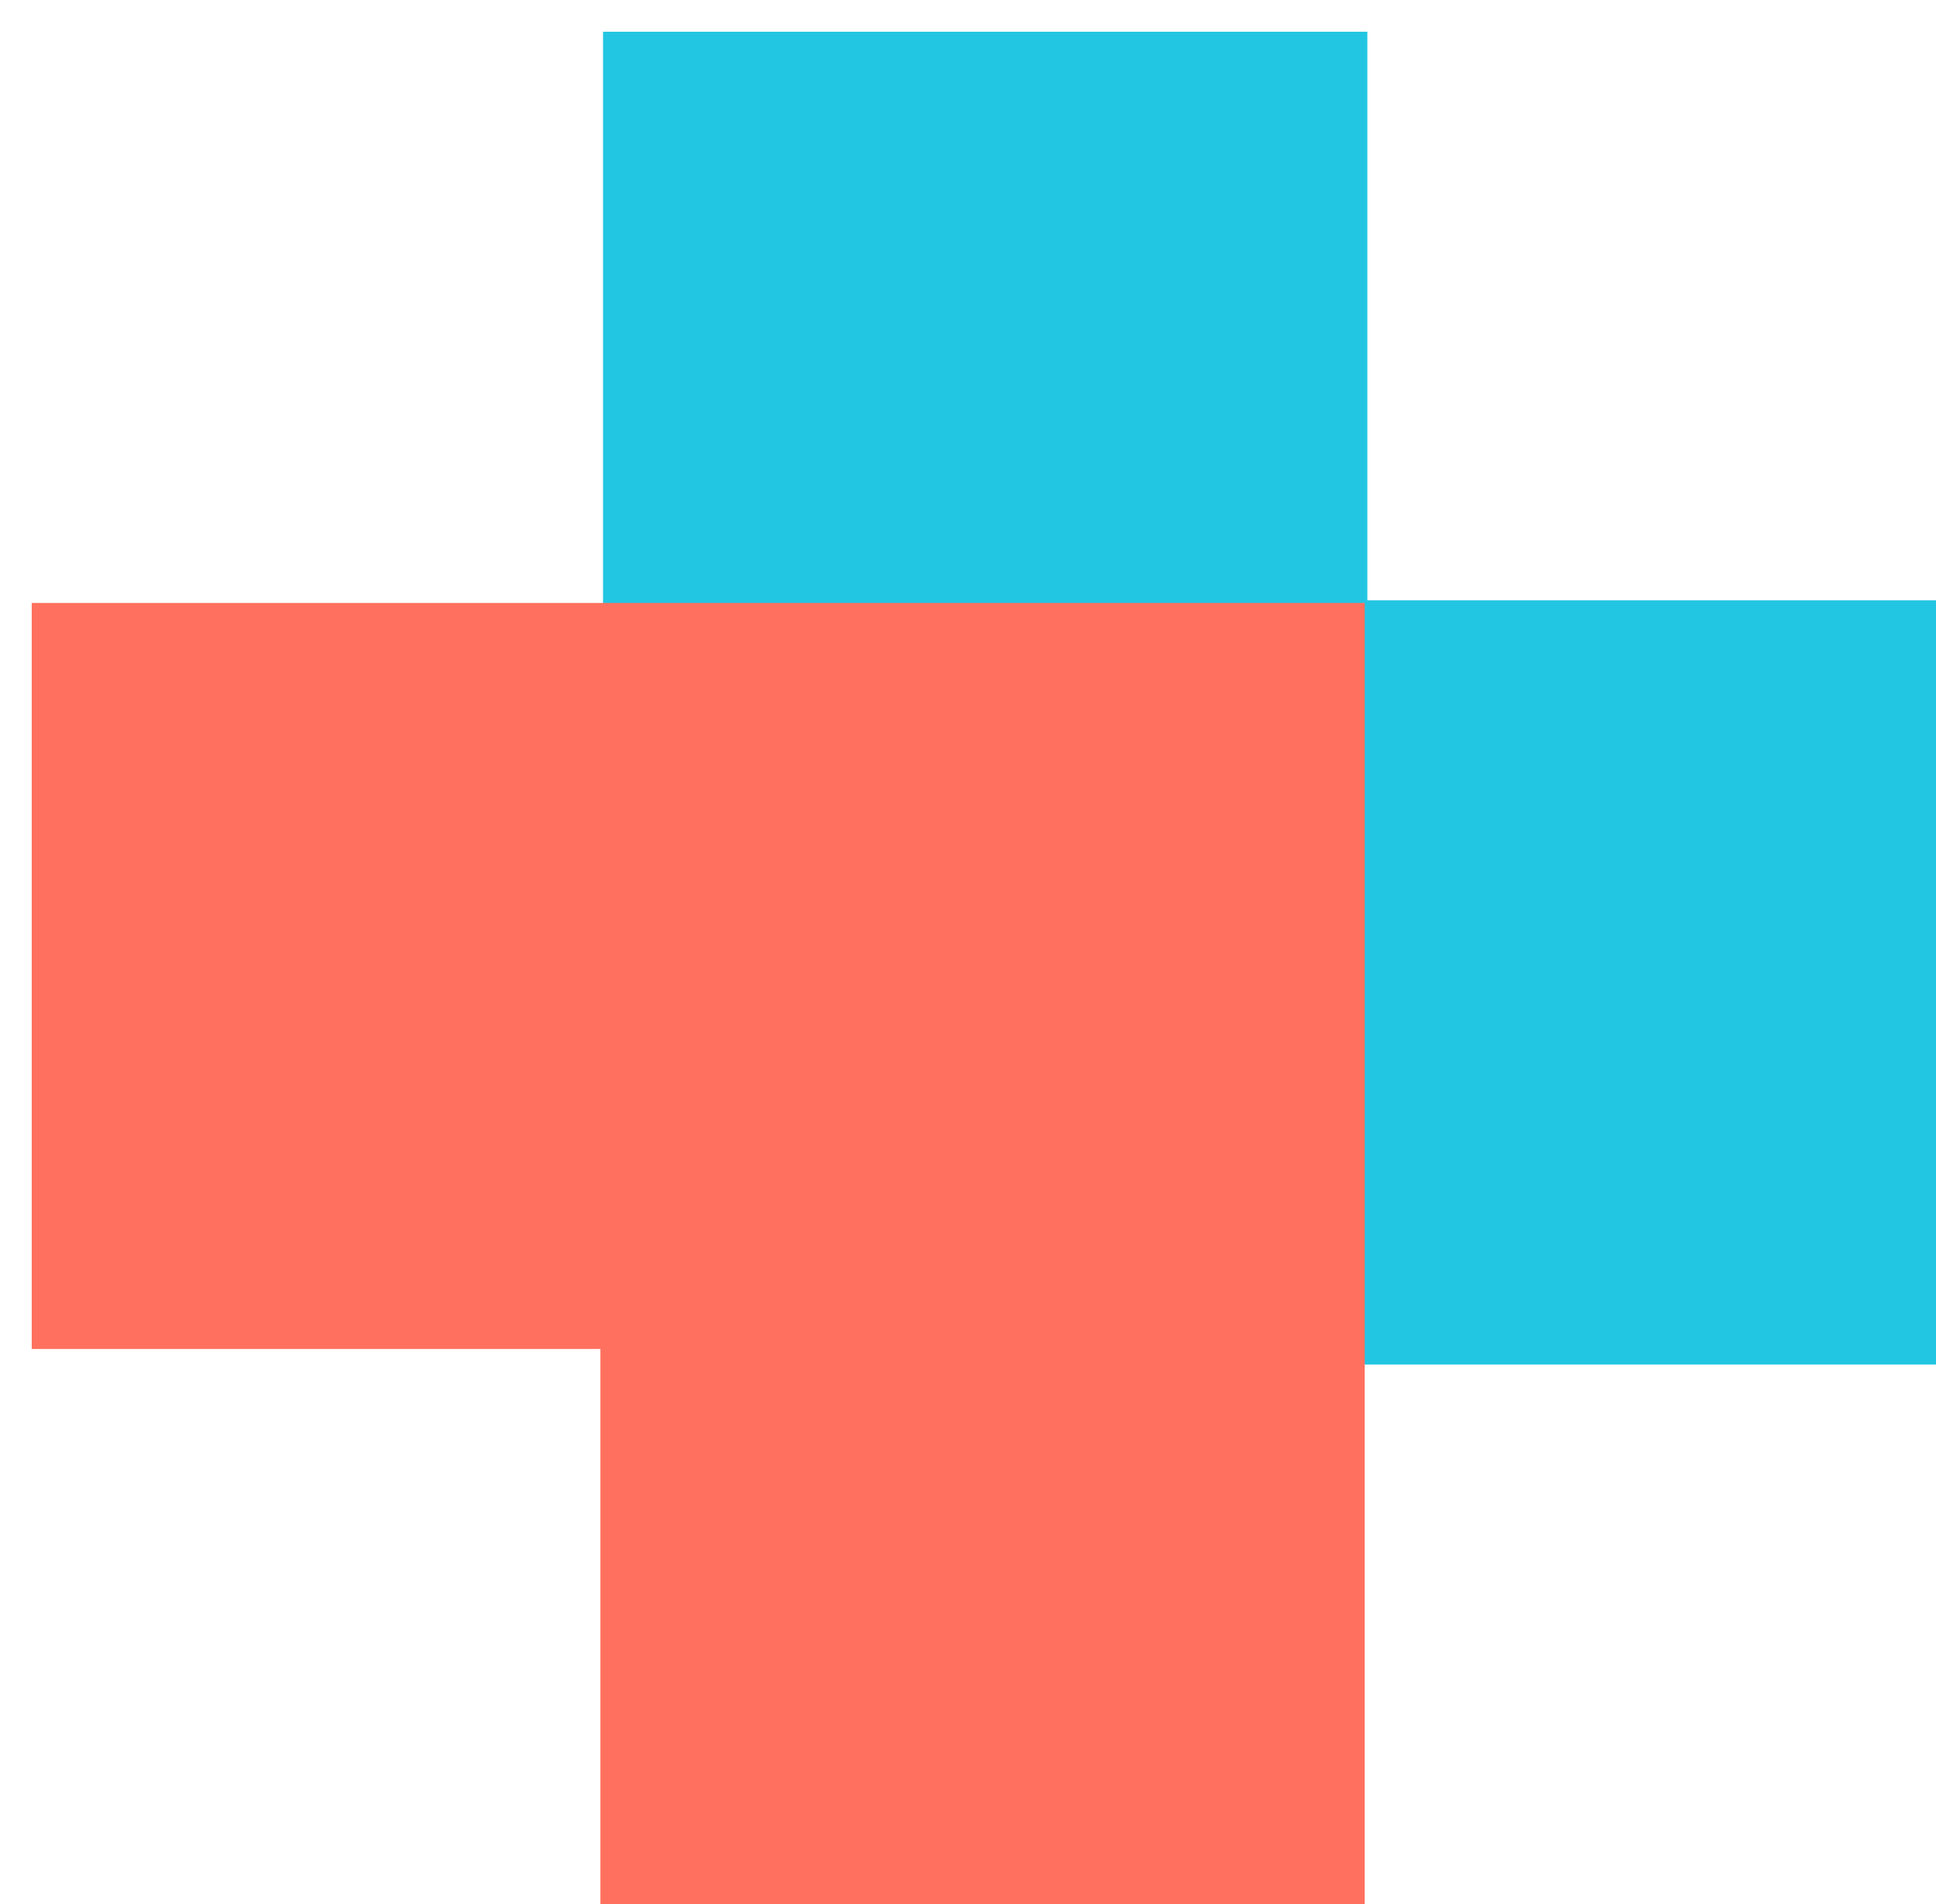
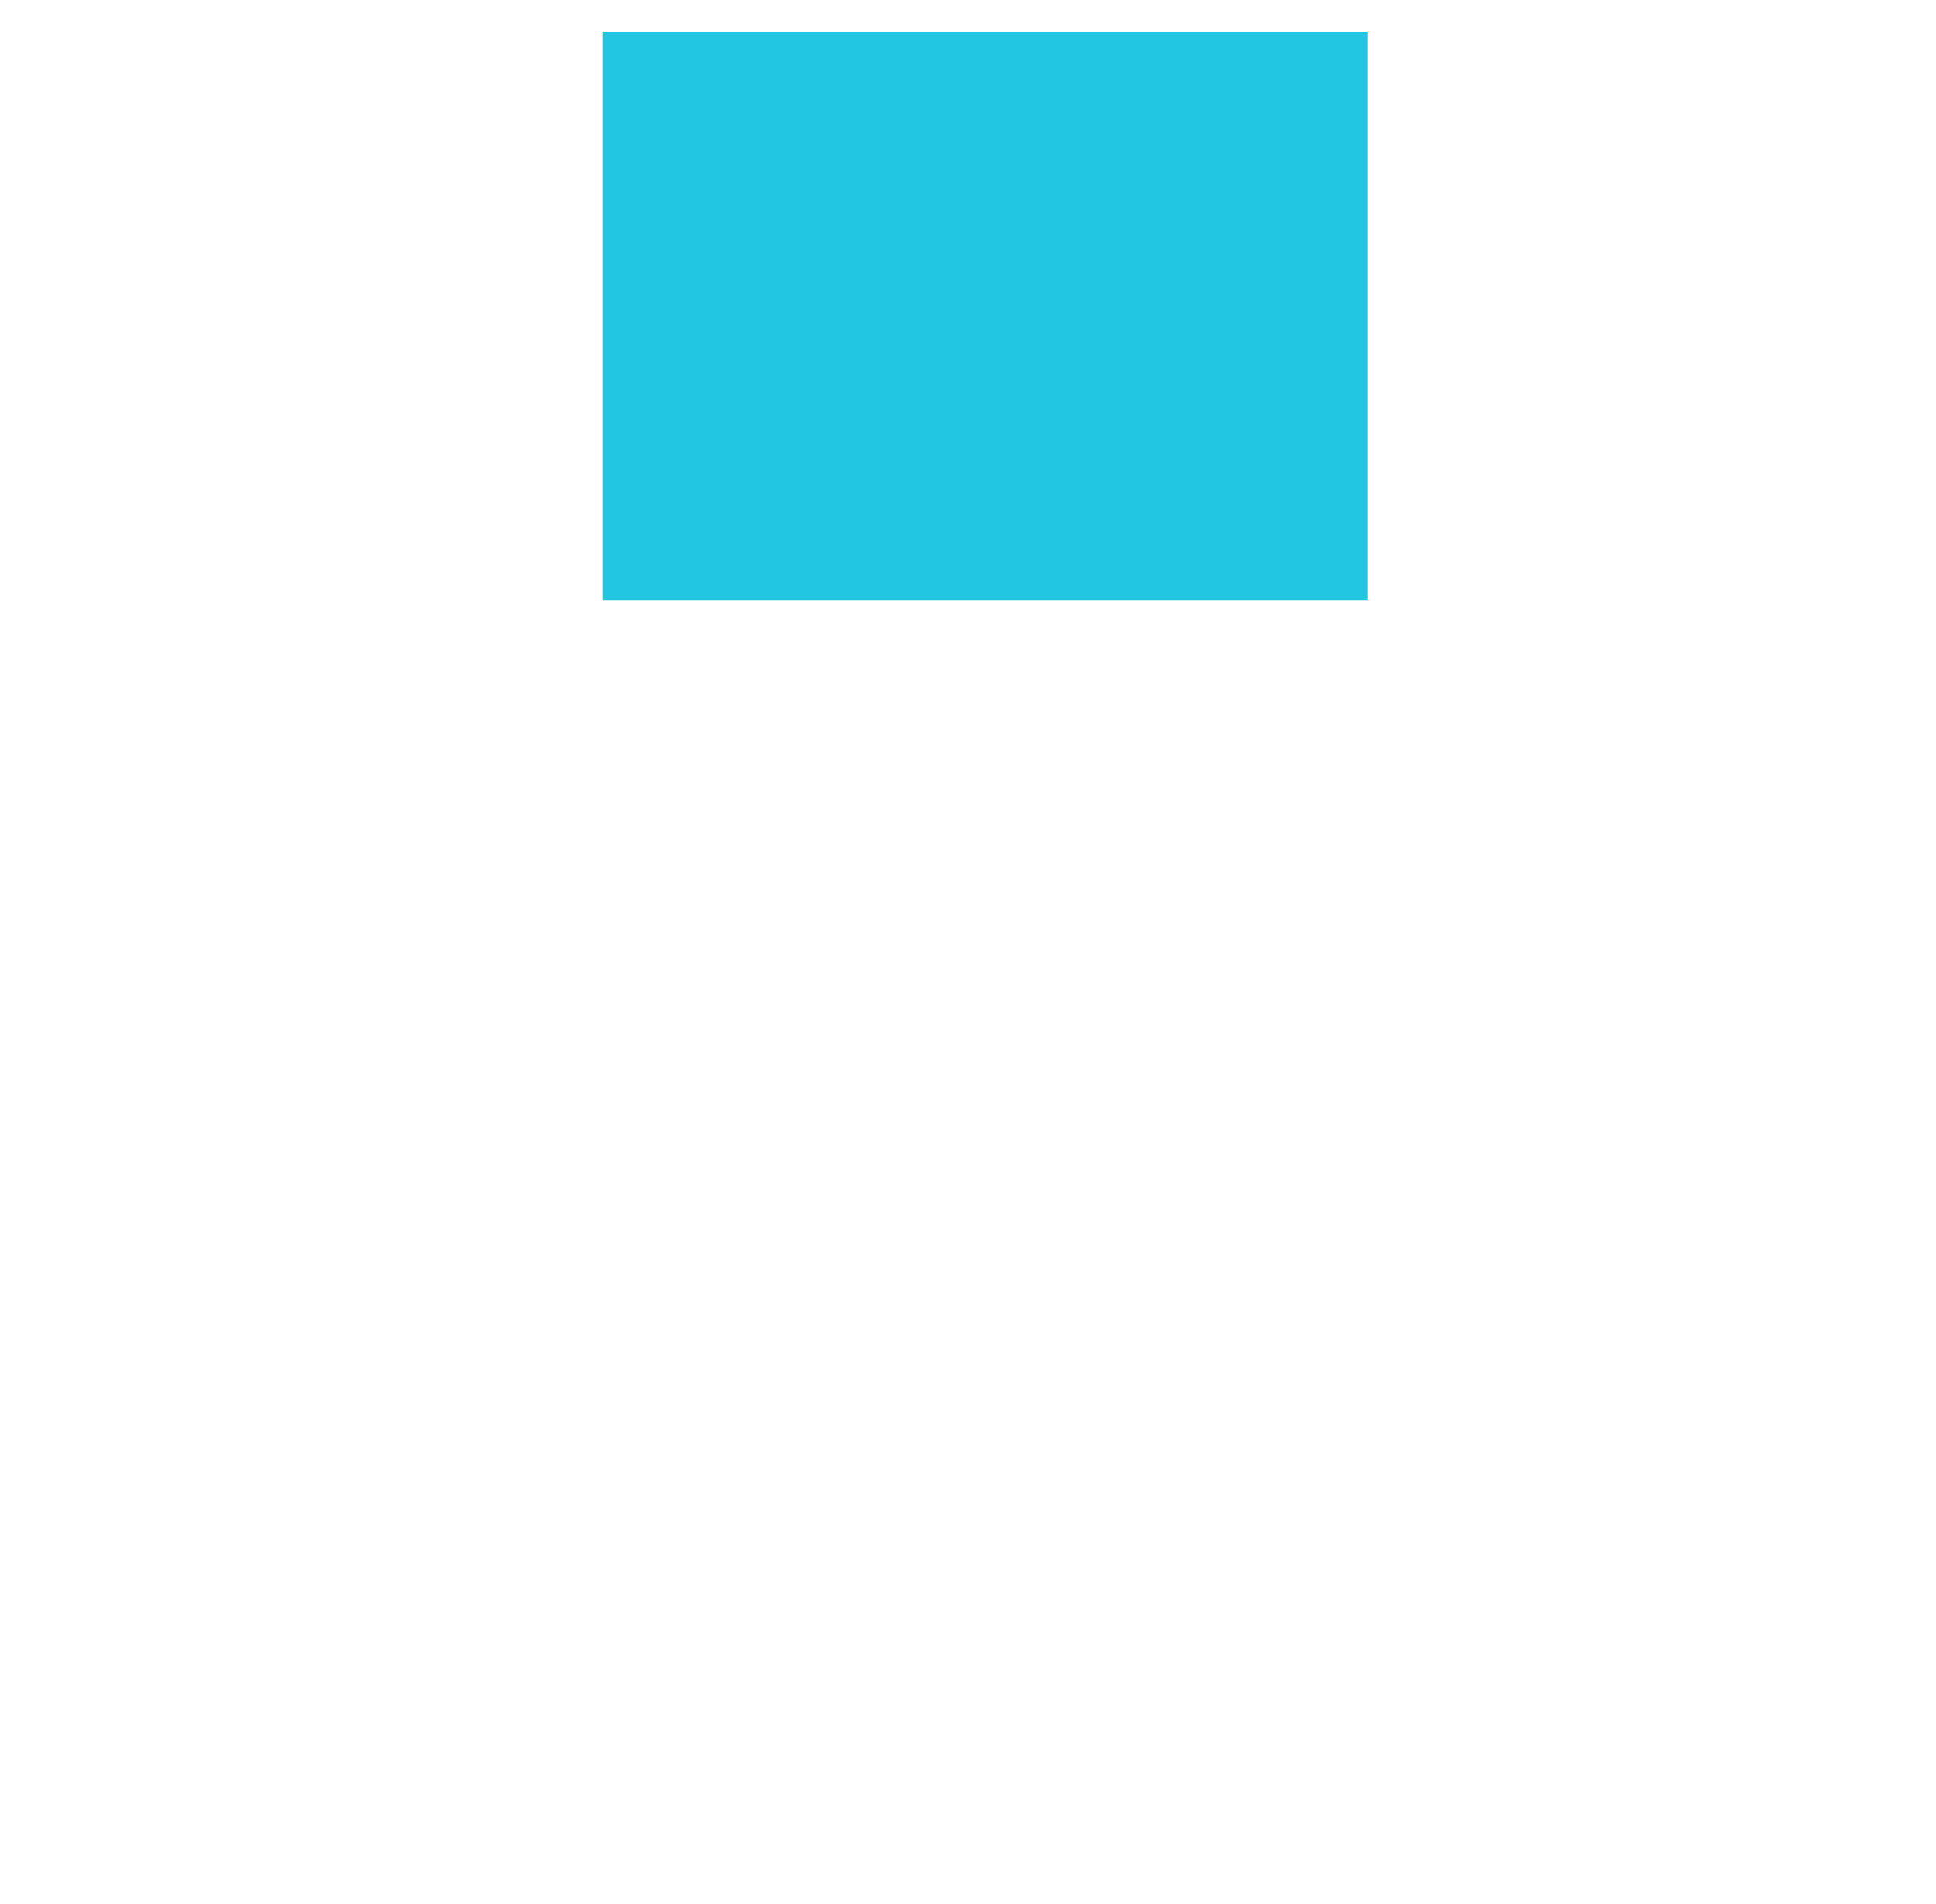
<svg xmlns="http://www.w3.org/2000/svg" width="61" height="60" viewBox="0 0 61 60" fill="none">
  <g opacity="0.9">
-     <path d="M43.083 18.917V1H19V18.917V43H43.083H61V18.917H43.083Z" fill="#0BC0DF" />
+     <path d="M43.083 18.917V1H19V18.917H43.083H61V18.917H43.083Z" fill="#0BC0DF" />
    <g style="mix-blend-mode:screen">
-       <path d="M18.917 42.51V60H43V42.51V19H18.917H1V42.51H18.917Z" fill="#FF624D" />
-     </g>
+       </g>
  </g>
</svg>